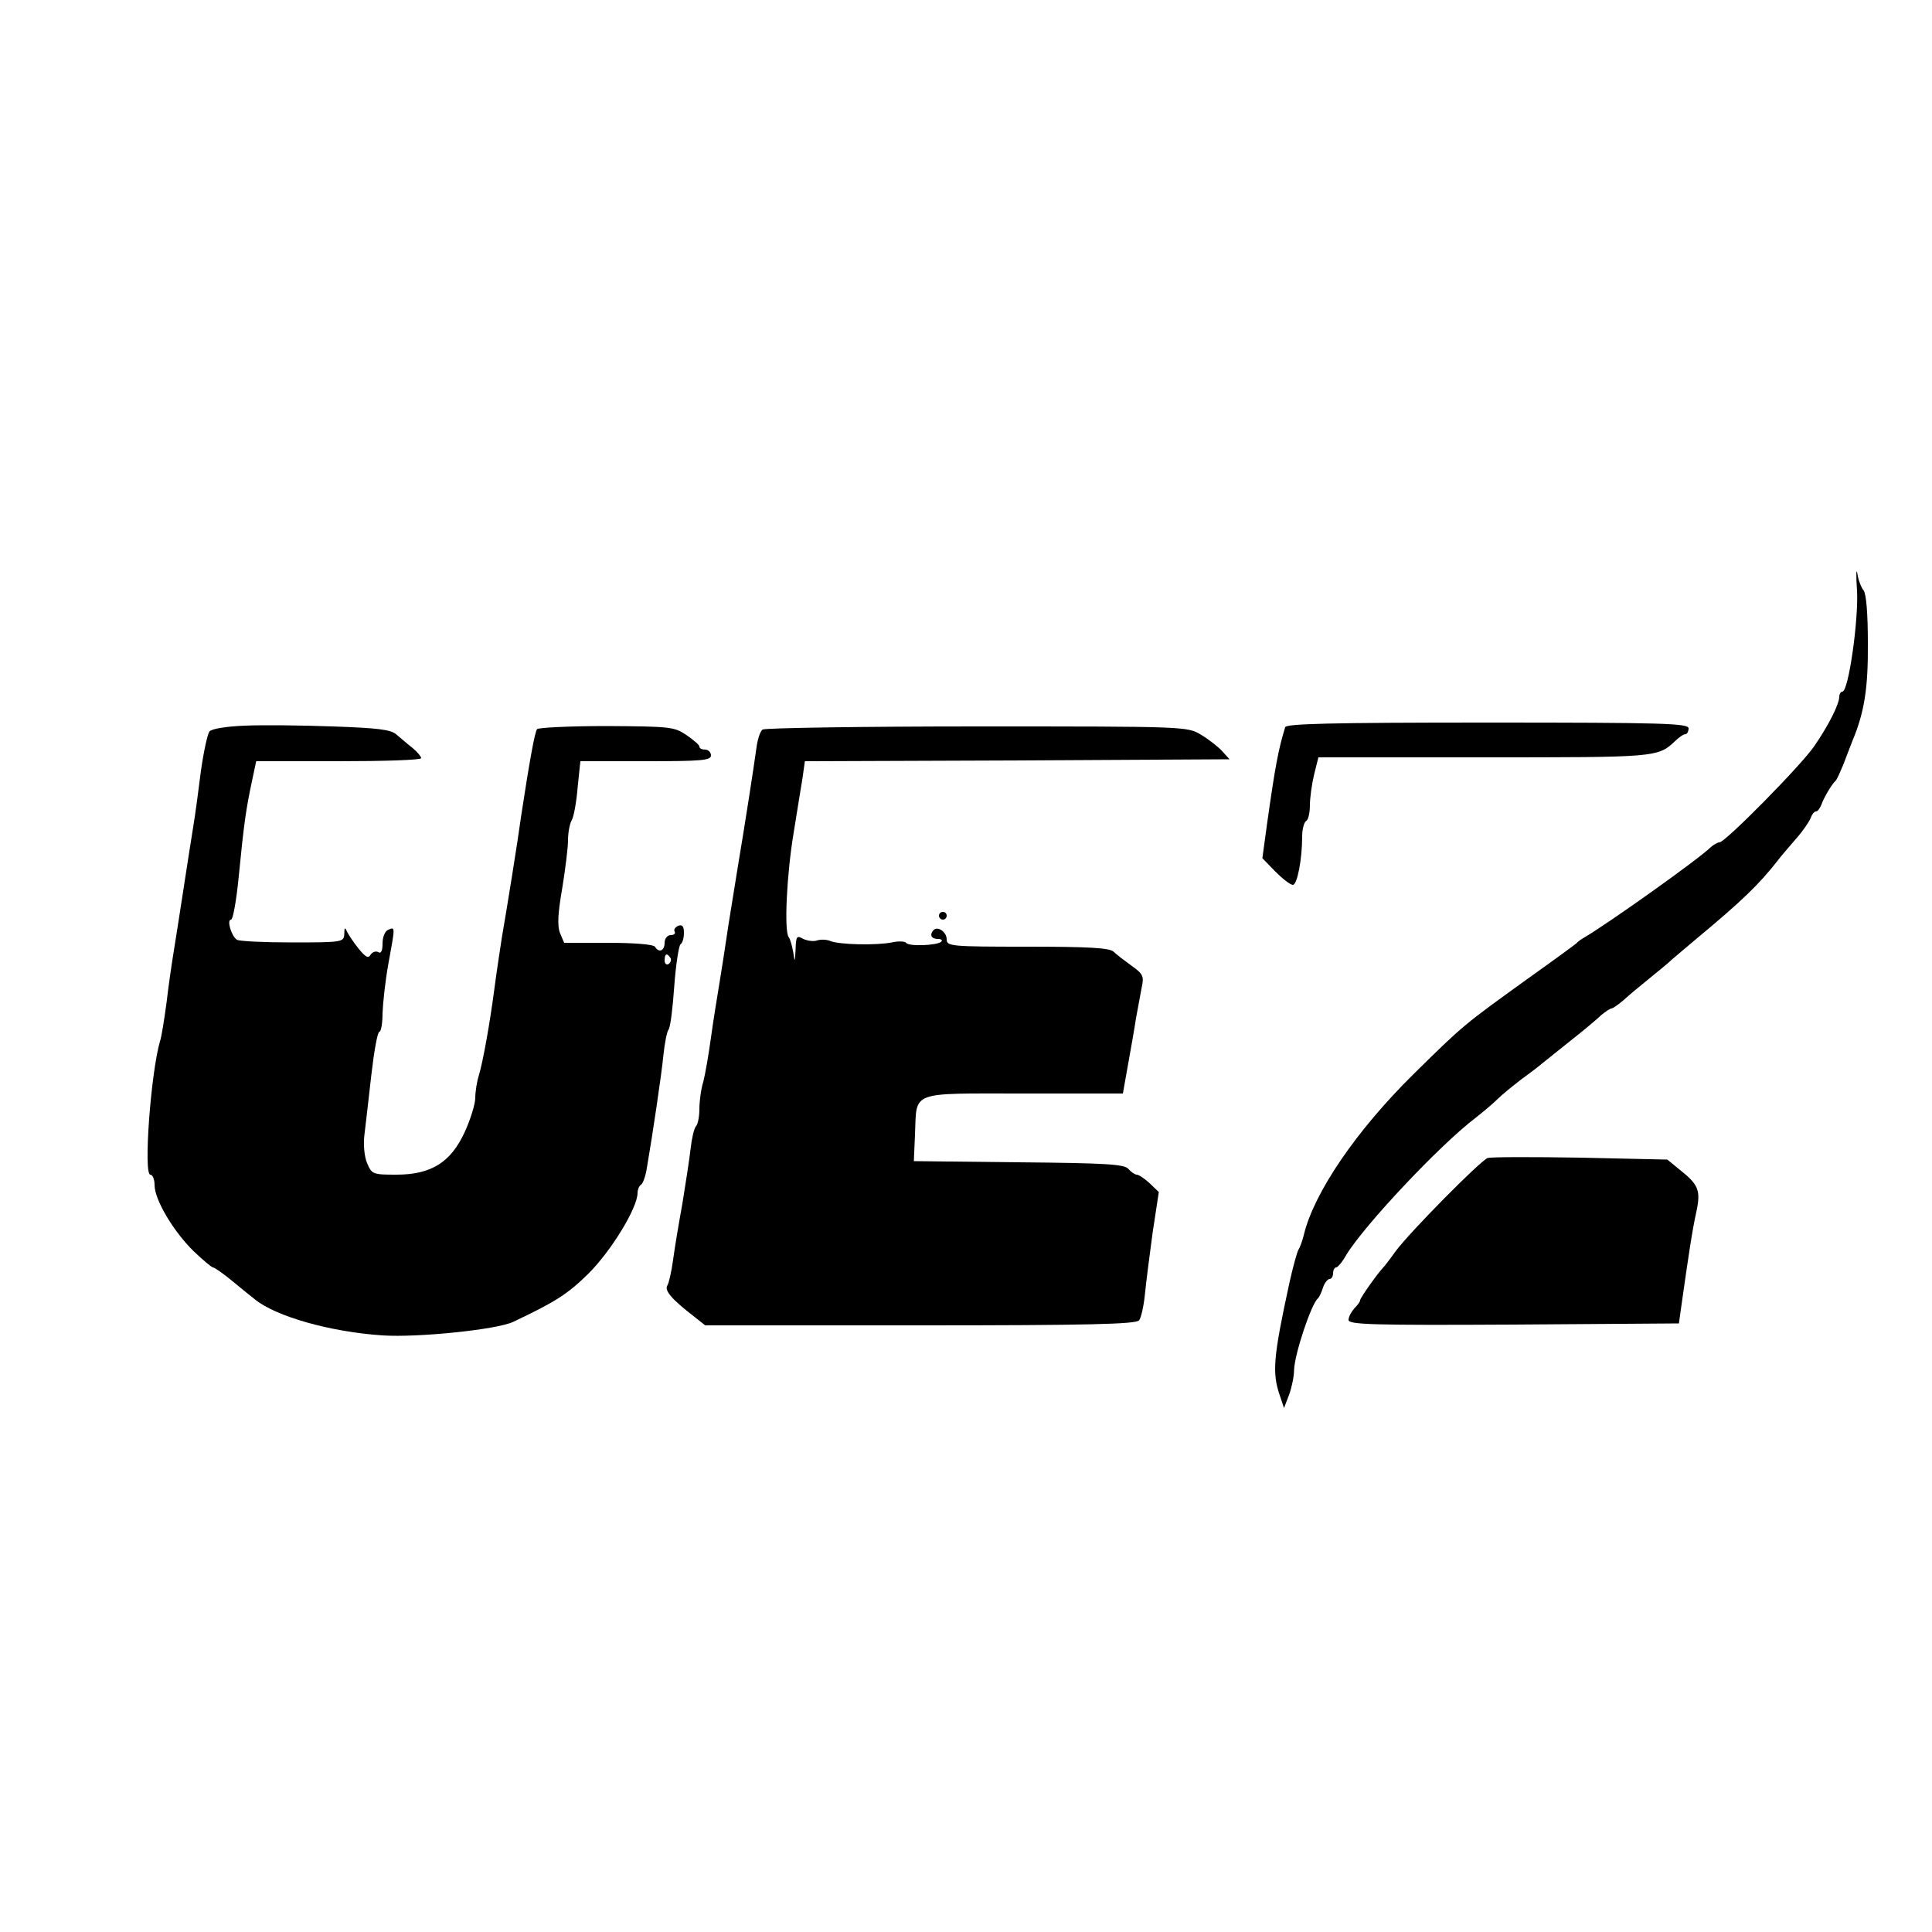
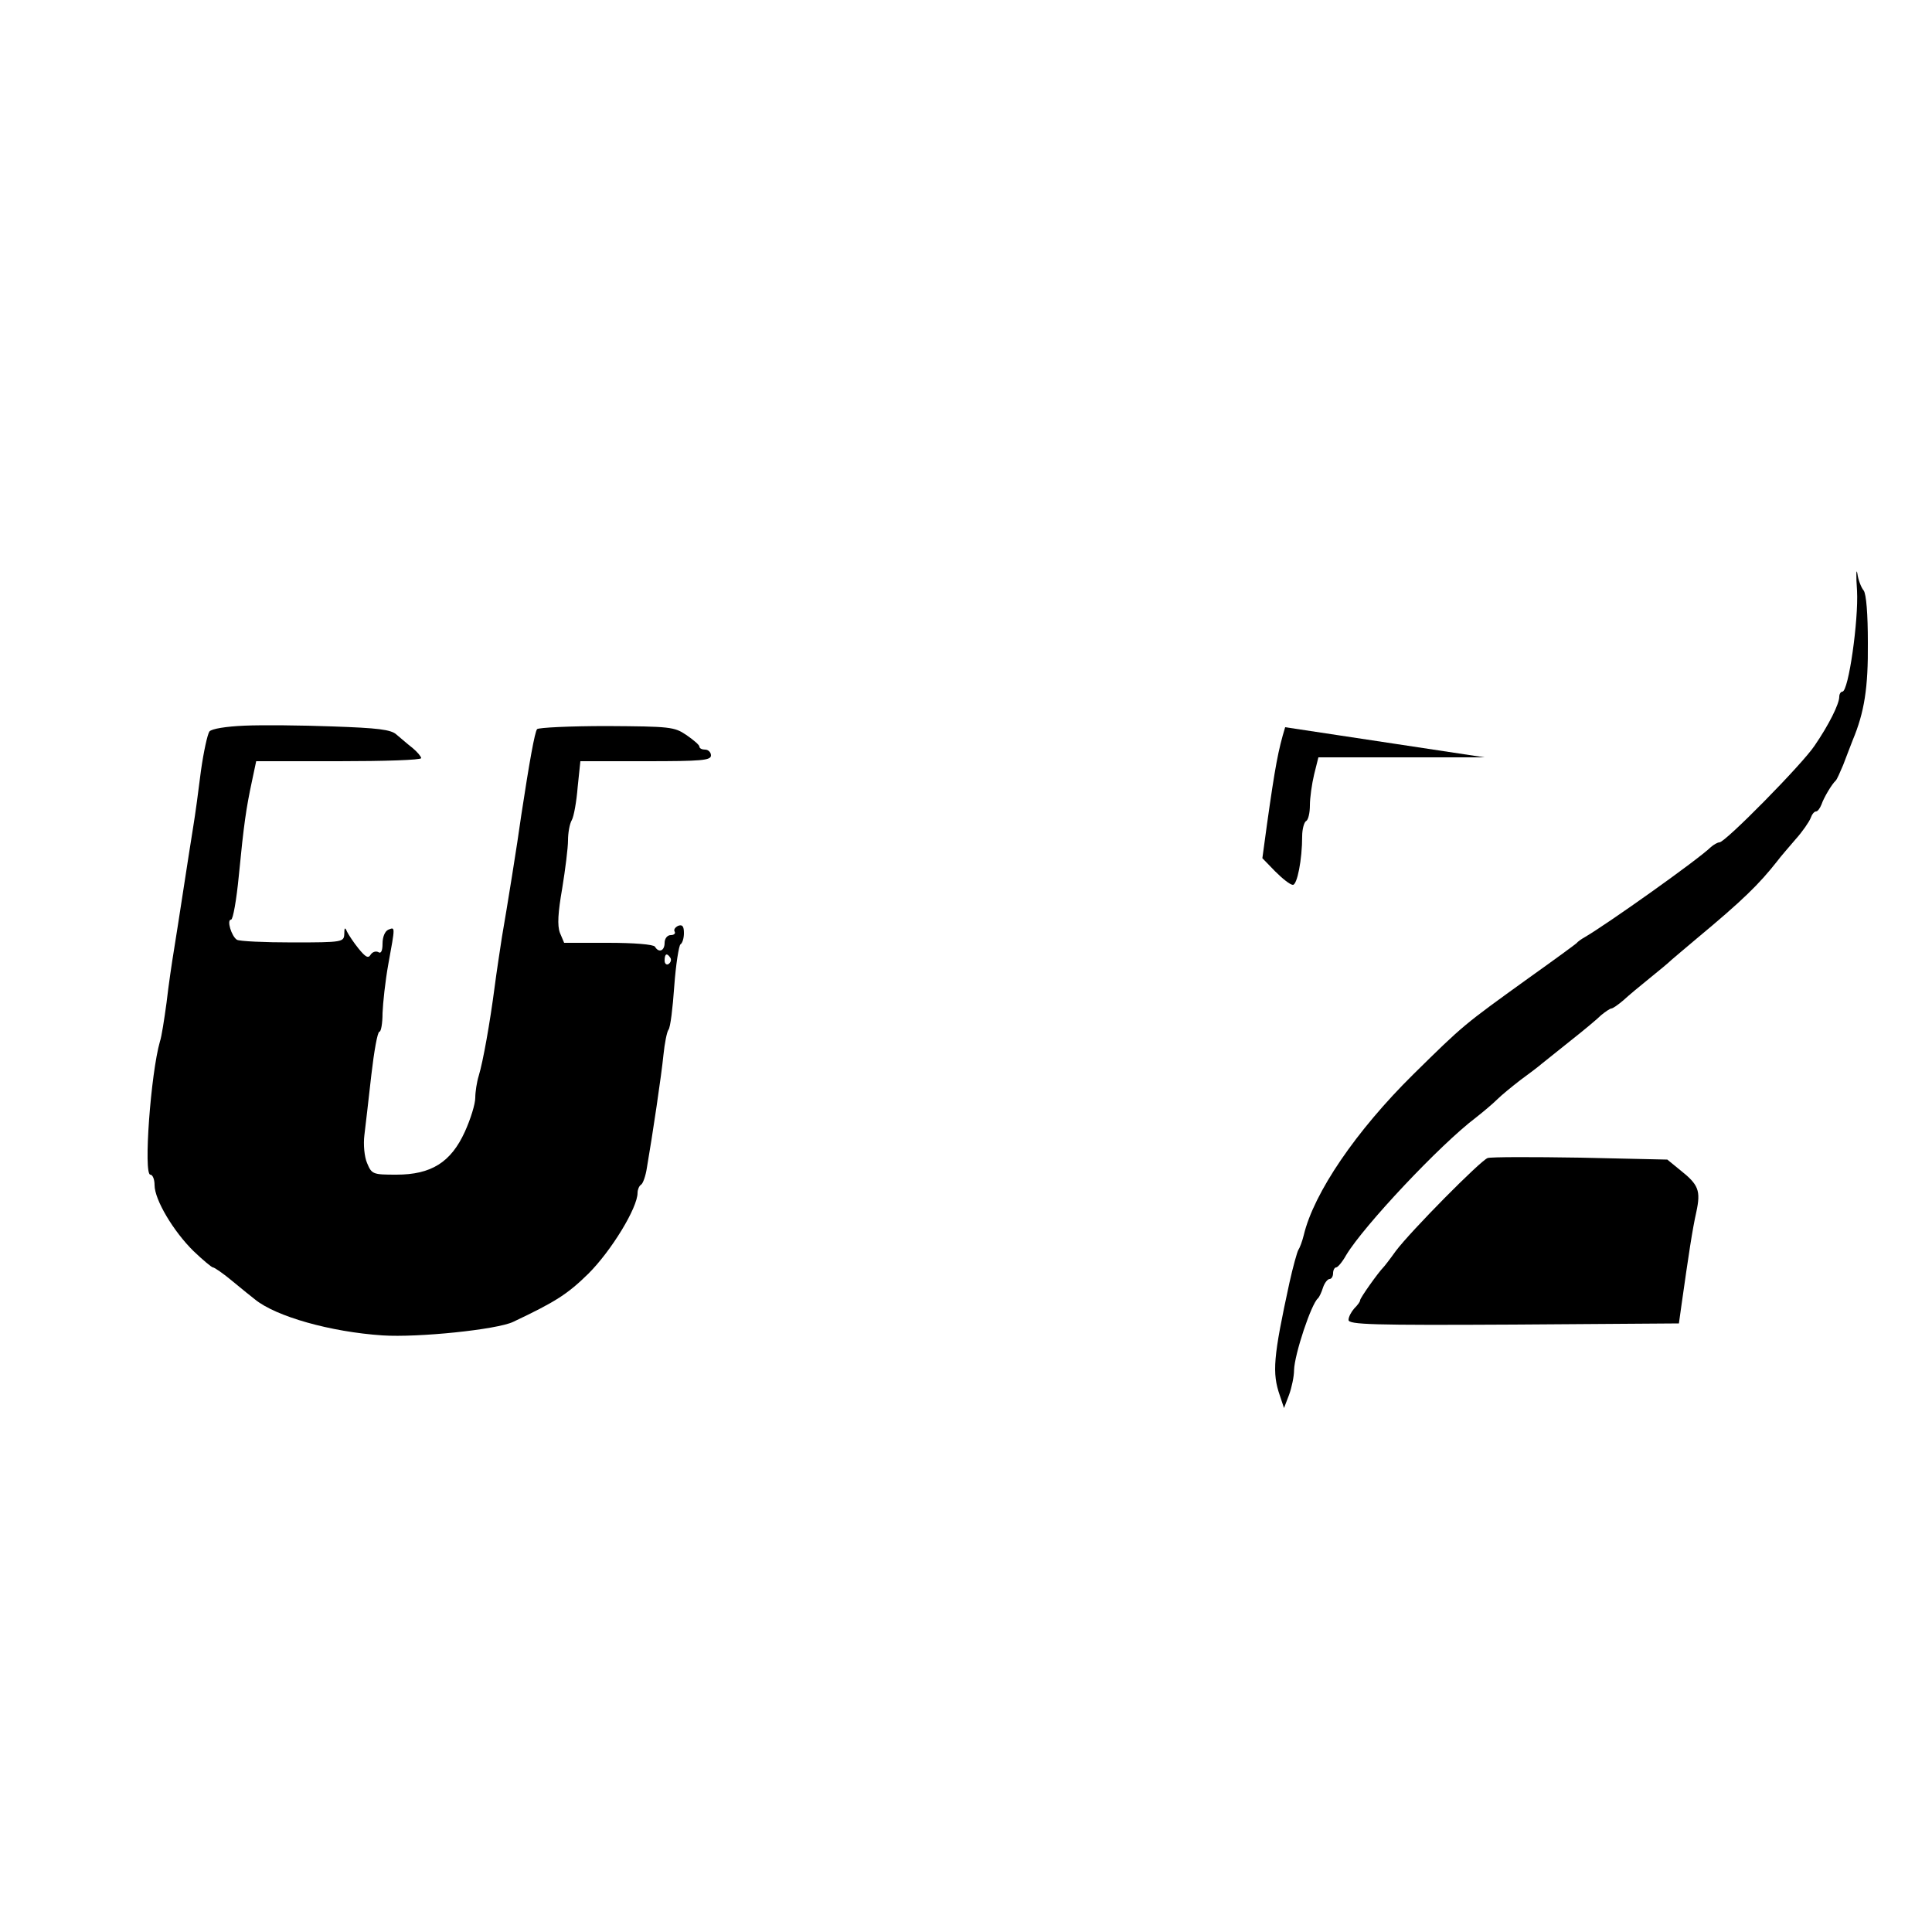
<svg xmlns="http://www.w3.org/2000/svg" version="1.0" width="500pt" height="500pt" viewBox="0 0 500 500" preserveAspectRatio="xMidYMid meet">
  <g transform="translate(0,500) scale(0.1,-0.1)" fill="#000000" stroke="none">
    <path d="M4806 3471 c4 -76 -22 -261 -38 -261 -4 0 -8 -6 -8 -13 0 -19 -27 -73 -64 -127 -32 -48 -231 -250 -246 -250 -5 0 -15 -6 -22 -12 -35 -34 -268 -199 -326 -233 -9 -5 -19 -12 -22 -16 -3 -3 -59 -44 -125 -91 -168 -121 -167 -120 -297 -248 -148 -146 -258 -307 -284 -417 -4 -16 -10 -32 -14 -38 -3 -5 -14 -44 -23 -85 -42 -193 -45 -233 -25 -291 l11 -33 13 34 c7 19 13 48 13 64 1 41 45 173 62 186 3 3 9 15 13 28 4 12 12 22 17 22 5 0 9 7 9 15 0 8 4 15 8 15 4 0 16 14 26 32 45 75 243 286 336 356 19 15 44 36 55 47 11 11 38 33 60 50 22 16 47 35 55 42 8 6 42 34 75 60 33 26 69 56 79 66 11 9 23 17 26 17 4 0 18 10 31 21 13 12 44 38 69 58 25 20 50 41 56 47 6 5 35 30 65 55 119 99 161 140 209 201 8 11 30 36 47 56 18 20 35 45 39 55 3 9 9 17 14 17 4 0 10 8 14 18 6 18 27 53 37 62 3 3 11 21 19 40 7 19 19 49 25 65 30 72 40 135 39 252 0 73 -4 126 -11 135 -6 7 -14 27 -16 43 -3 17 -4 -3 -1 -44z" />
    <path d="M633 3122 c-48 -2 -85 -8 -91 -15 -5 -7 -15 -52 -22 -102 -6 -49 -15 -115 -20 -145 -5 -30 -16 -102 -25 -160 -9 -58 -20 -130 -25 -160 -5 -30 -14 -91 -19 -135 -6 -44 -13 -89 -17 -100 -24 -83 -43 -345 -25 -345 6 0 11 -12 11 -27 0 -38 49 -120 101 -171 24 -23 47 -42 50 -42 4 0 27 -16 51 -36 23 -19 50 -41 58 -47 54 -44 195 -84 330 -93 92 -6 296 15 338 35 110 52 141 72 195 125 59 59 127 170 127 209 0 8 4 18 9 21 5 3 12 23 15 43 15 87 38 242 43 293 3 30 9 60 13 65 5 6 11 56 15 113 4 56 12 105 16 108 5 3 9 16 9 29 0 18 -4 23 -15 19 -8 -4 -12 -10 -9 -15 3 -5 -2 -9 -10 -9 -9 0 -16 -9 -16 -20 0 -21 -15 -27 -25 -10 -4 6 -55 10 -121 10 l-114 0 -11 26 c-7 19 -5 52 6 115 8 49 15 105 15 124 0 19 4 43 10 53 5 9 12 47 15 85 l7 67 169 0 c144 0 169 2 169 15 0 8 -7 15 -15 15 -8 0 -15 3 -15 8 0 4 -15 17 -34 30 -31 21 -42 22 -206 23 -95 0 -176 -4 -180 -8 -6 -7 -20 -85 -41 -223 -10 -73 -37 -240 -50 -315 -5 -33 -14 -91 -19 -130 -12 -92 -30 -193 -41 -229 -5 -16 -9 -42 -9 -57 0 -16 -12 -55 -27 -88 -36 -79 -87 -111 -177 -111 -61 0 -64 1 -76 30 -7 16 -10 48 -7 72 3 24 11 94 18 156 7 61 16 112 21 112 4 0 8 21 8 48 1 26 7 83 15 127 18 99 18 96 0 89 -9 -4 -15 -19 -15 -36 0 -19 -4 -27 -11 -22 -6 3 -15 1 -20 -7 -6 -10 -13 -6 -31 16 -13 16 -26 36 -30 44 -5 12 -7 11 -7 -6 -1 -21 -4 -22 -134 -22 -73 0 -138 3 -144 7 -14 9 -27 52 -15 52 5 0 14 51 20 113 13 134 19 175 34 245 l11 52 214 0 c117 0 213 3 213 8 0 4 -10 16 -22 26 -13 10 -31 26 -42 35 -14 13 -49 17 -165 21 -80 3 -183 4 -228 2z m1102 -601 c3 -5 1 -12 -5 -16 -5 -3 -10 1 -10 9 0 18 6 21 15 7z" />
-     <path d="M3326 3118 c-18 -59 -26 -102 -47 -251 l-12 -88 33 -34 c19 -19 39 -35 46 -35 11 0 24 65 24 126 0 18 5 36 10 39 6 3 10 22 10 41 0 19 5 55 11 80 l11 44 430 0 c442 0 448 0 492 41 11 11 23 19 28 19 4 0 8 7 8 15 0 13 -64 15 -520 15 -408 0 -521 -3 -524 -12z" />
-     <path d="M1974 3112 c-7 -4 -14 -27 -17 -52 -6 -44 -29 -193 -47 -300 -5 -30 -16 -100 -25 -155 -8 -55 -19 -125 -24 -155 -5 -30 -15 -91 -21 -135 -6 -44 -15 -96 -20 -115 -6 -19 -10 -51 -10 -70 0 -20 -4 -40 -9 -45 -5 -6 -11 -32 -14 -60 -3 -27 -13 -90 -21 -140 -9 -49 -20 -115 -24 -145 -4 -30 -11 -61 -15 -67 -8 -13 12 -36 69 -80 l29 -23 556 0 c433 0 559 3 567 13 5 6 12 37 15 67 3 30 12 102 20 160 l16 105 -24 23 c-13 12 -28 22 -33 22 -5 0 -15 7 -22 15 -10 12 -58 15 -284 17 l-271 3 3 69 c5 114 -17 106 281 106 l257 0 13 73 c7 39 17 95 21 122 5 28 12 64 15 81 6 27 3 34 -27 55 -18 13 -39 29 -46 36 -10 10 -66 13 -223 13 -198 0 -209 1 -209 19 0 19 -23 35 -34 24 -11 -12 -6 -23 11 -23 9 0 13 -3 9 -7 -10 -10 -85 -13 -91 -3 -3 4 -20 5 -37 1 -41 -8 -137 -6 -160 4 -10 4 -25 4 -34 1 -8 -3 -24 -1 -35 4 -17 10 -19 7 -20 -27 -2 -34 -2 -35 -6 -8 -3 17 -8 35 -12 40 -12 16 -5 163 13 270 9 55 19 119 23 142 l6 43 549 2 550 3 -19 21 c-10 11 -34 30 -54 42 -36 22 -37 22 -580 22 -299 0 -549 -4 -555 -8z" />
-     <path d="M2430 2630 c0 -5 5 -10 10 -10 6 0 10 5 10 10 0 6 -4 10 -10 10 -5 0 -10 -4 -10 -10z" />
+     <path d="M3326 3118 c-18 -59 -26 -102 -47 -251 l-12 -88 33 -34 c19 -19 39 -35 46 -35 11 0 24 65 24 126 0 18 5 36 10 39 6 3 10 22 10 41 0 19 5 55 11 80 l11 44 430 0 z" />
    <path d="M3850 2003 c-18 -6 -200 -190 -238 -241 -15 -21 -29 -39 -32 -42 -13 -13 -60 -79 -60 -85 0 -4 -7 -13 -15 -21 -8 -9 -15 -22 -15 -30 0 -12 61 -14 428 -12 l427 3 7 50 c18 127 28 194 38 238 12 56 6 71 -42 109 l-33 27 -225 5 c-124 2 -232 2 -240 -1z" />
  </g>
</svg>